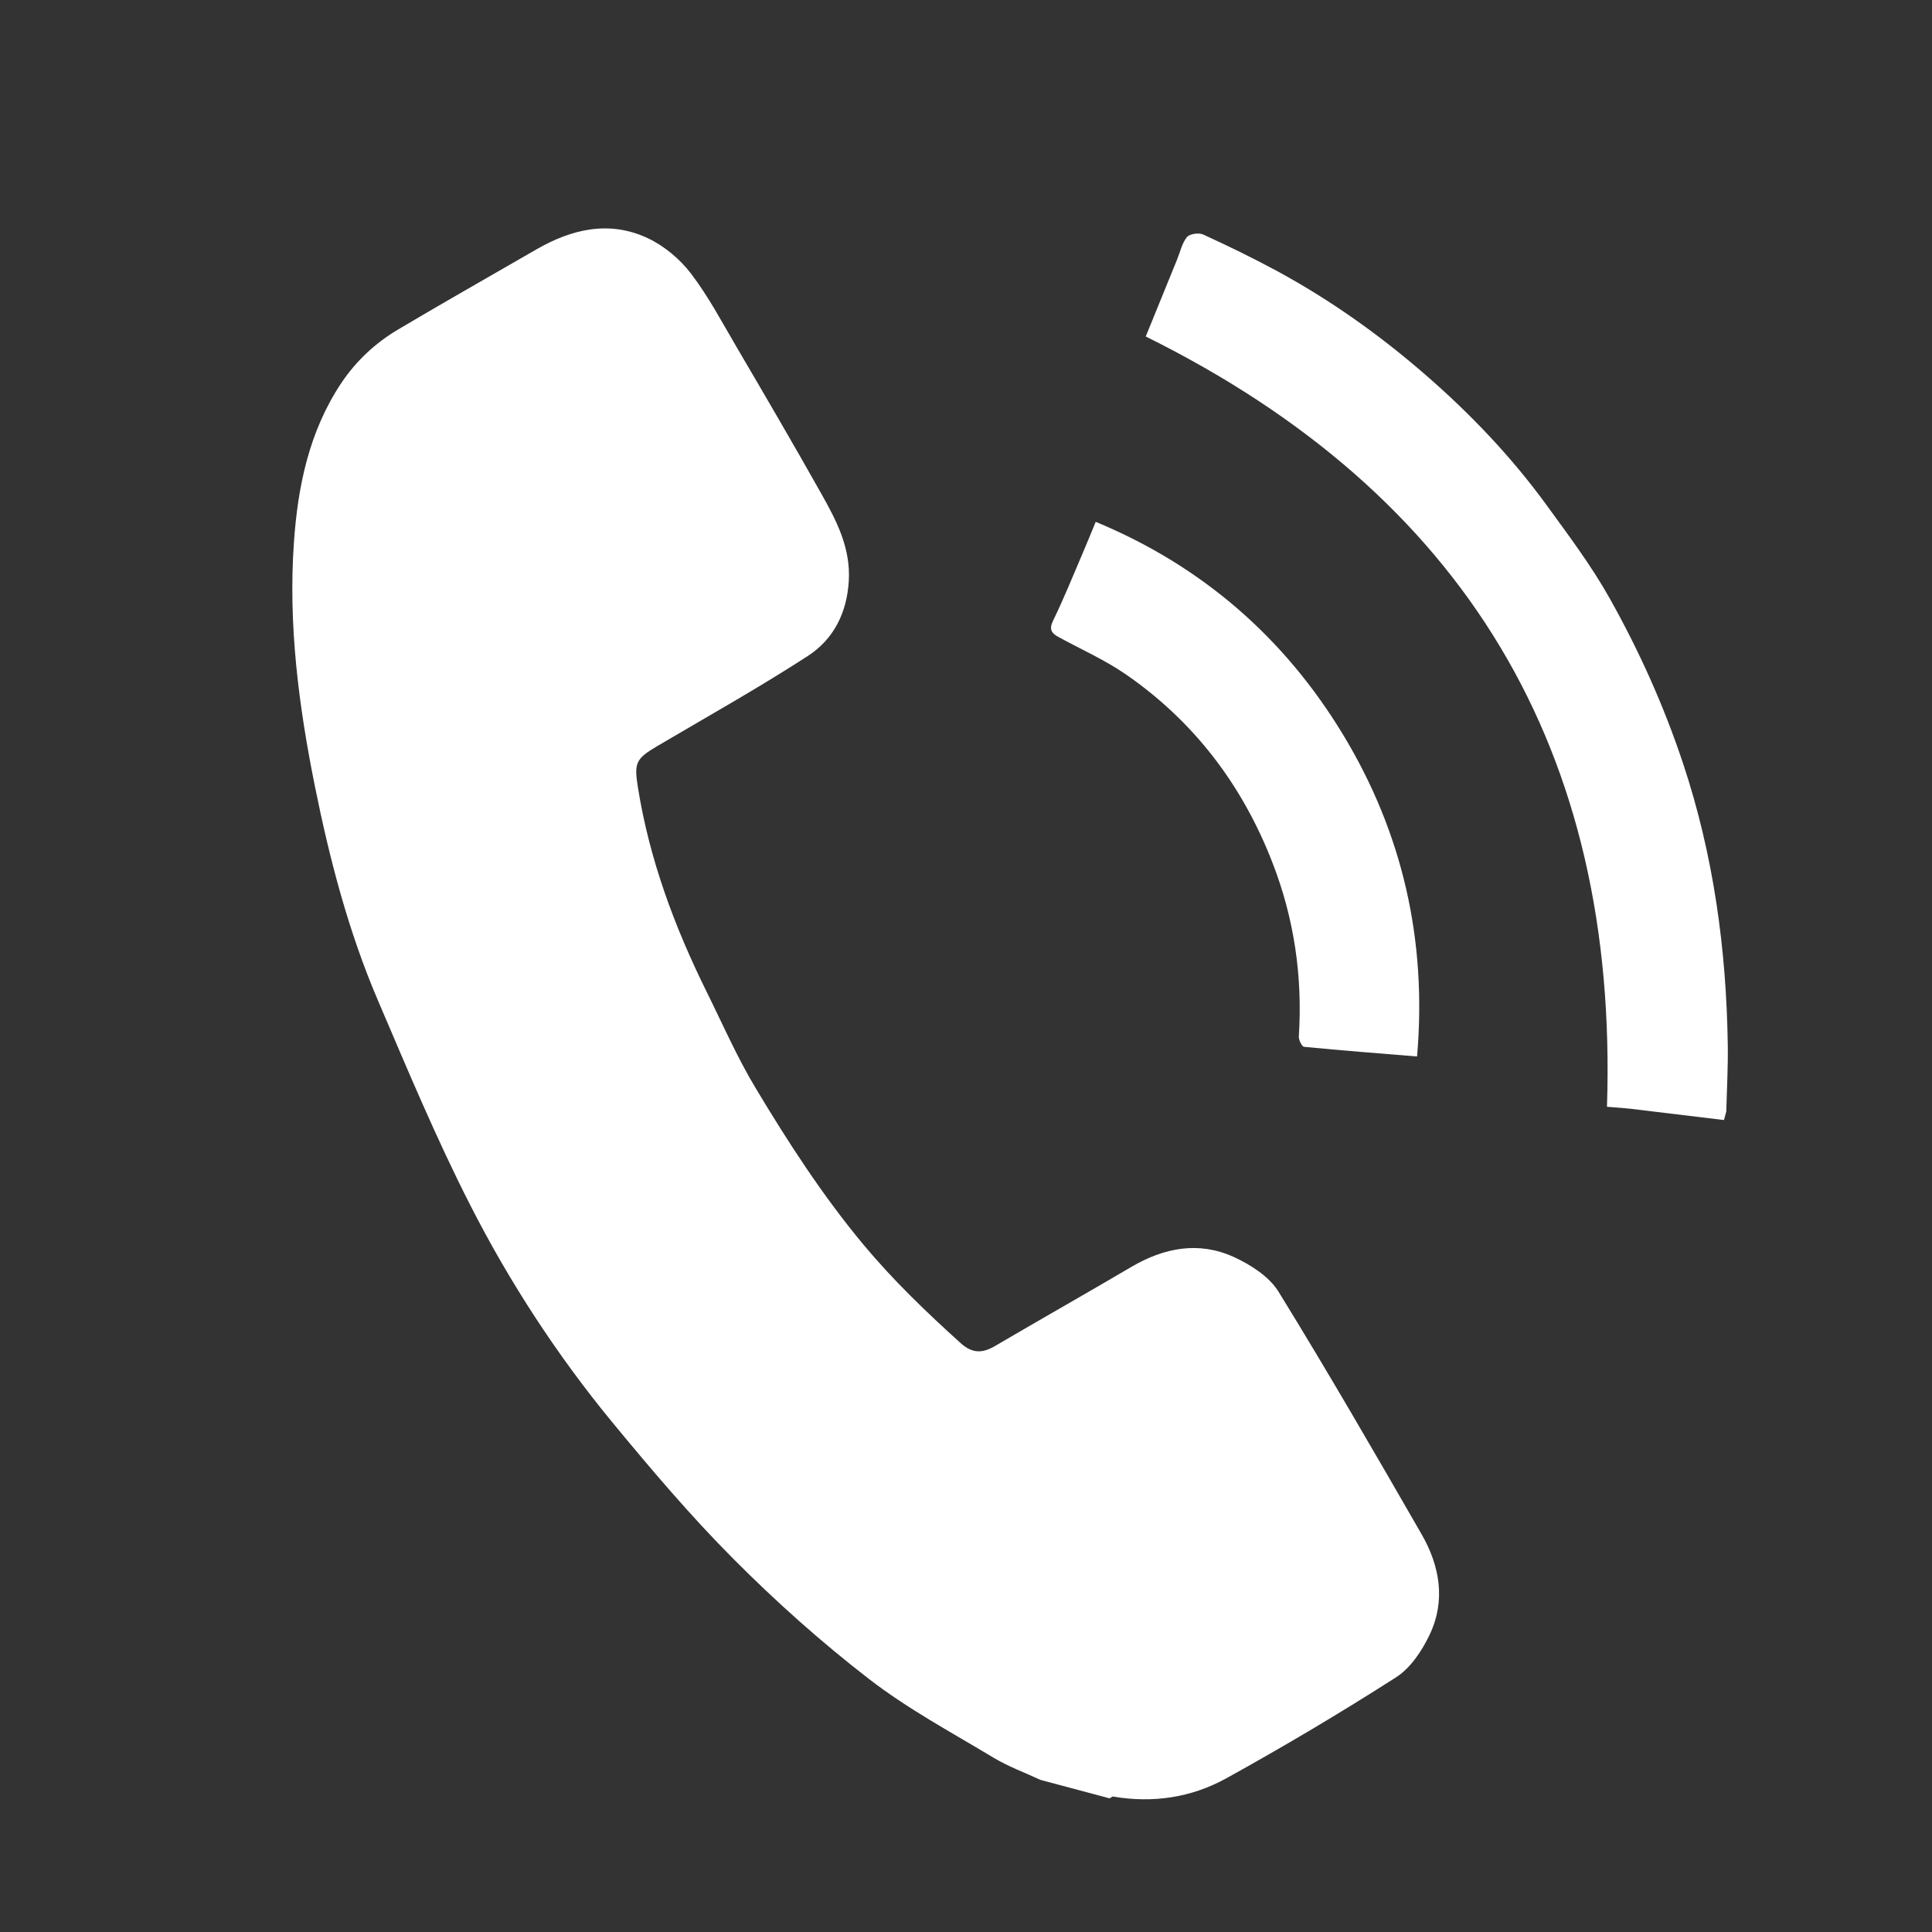
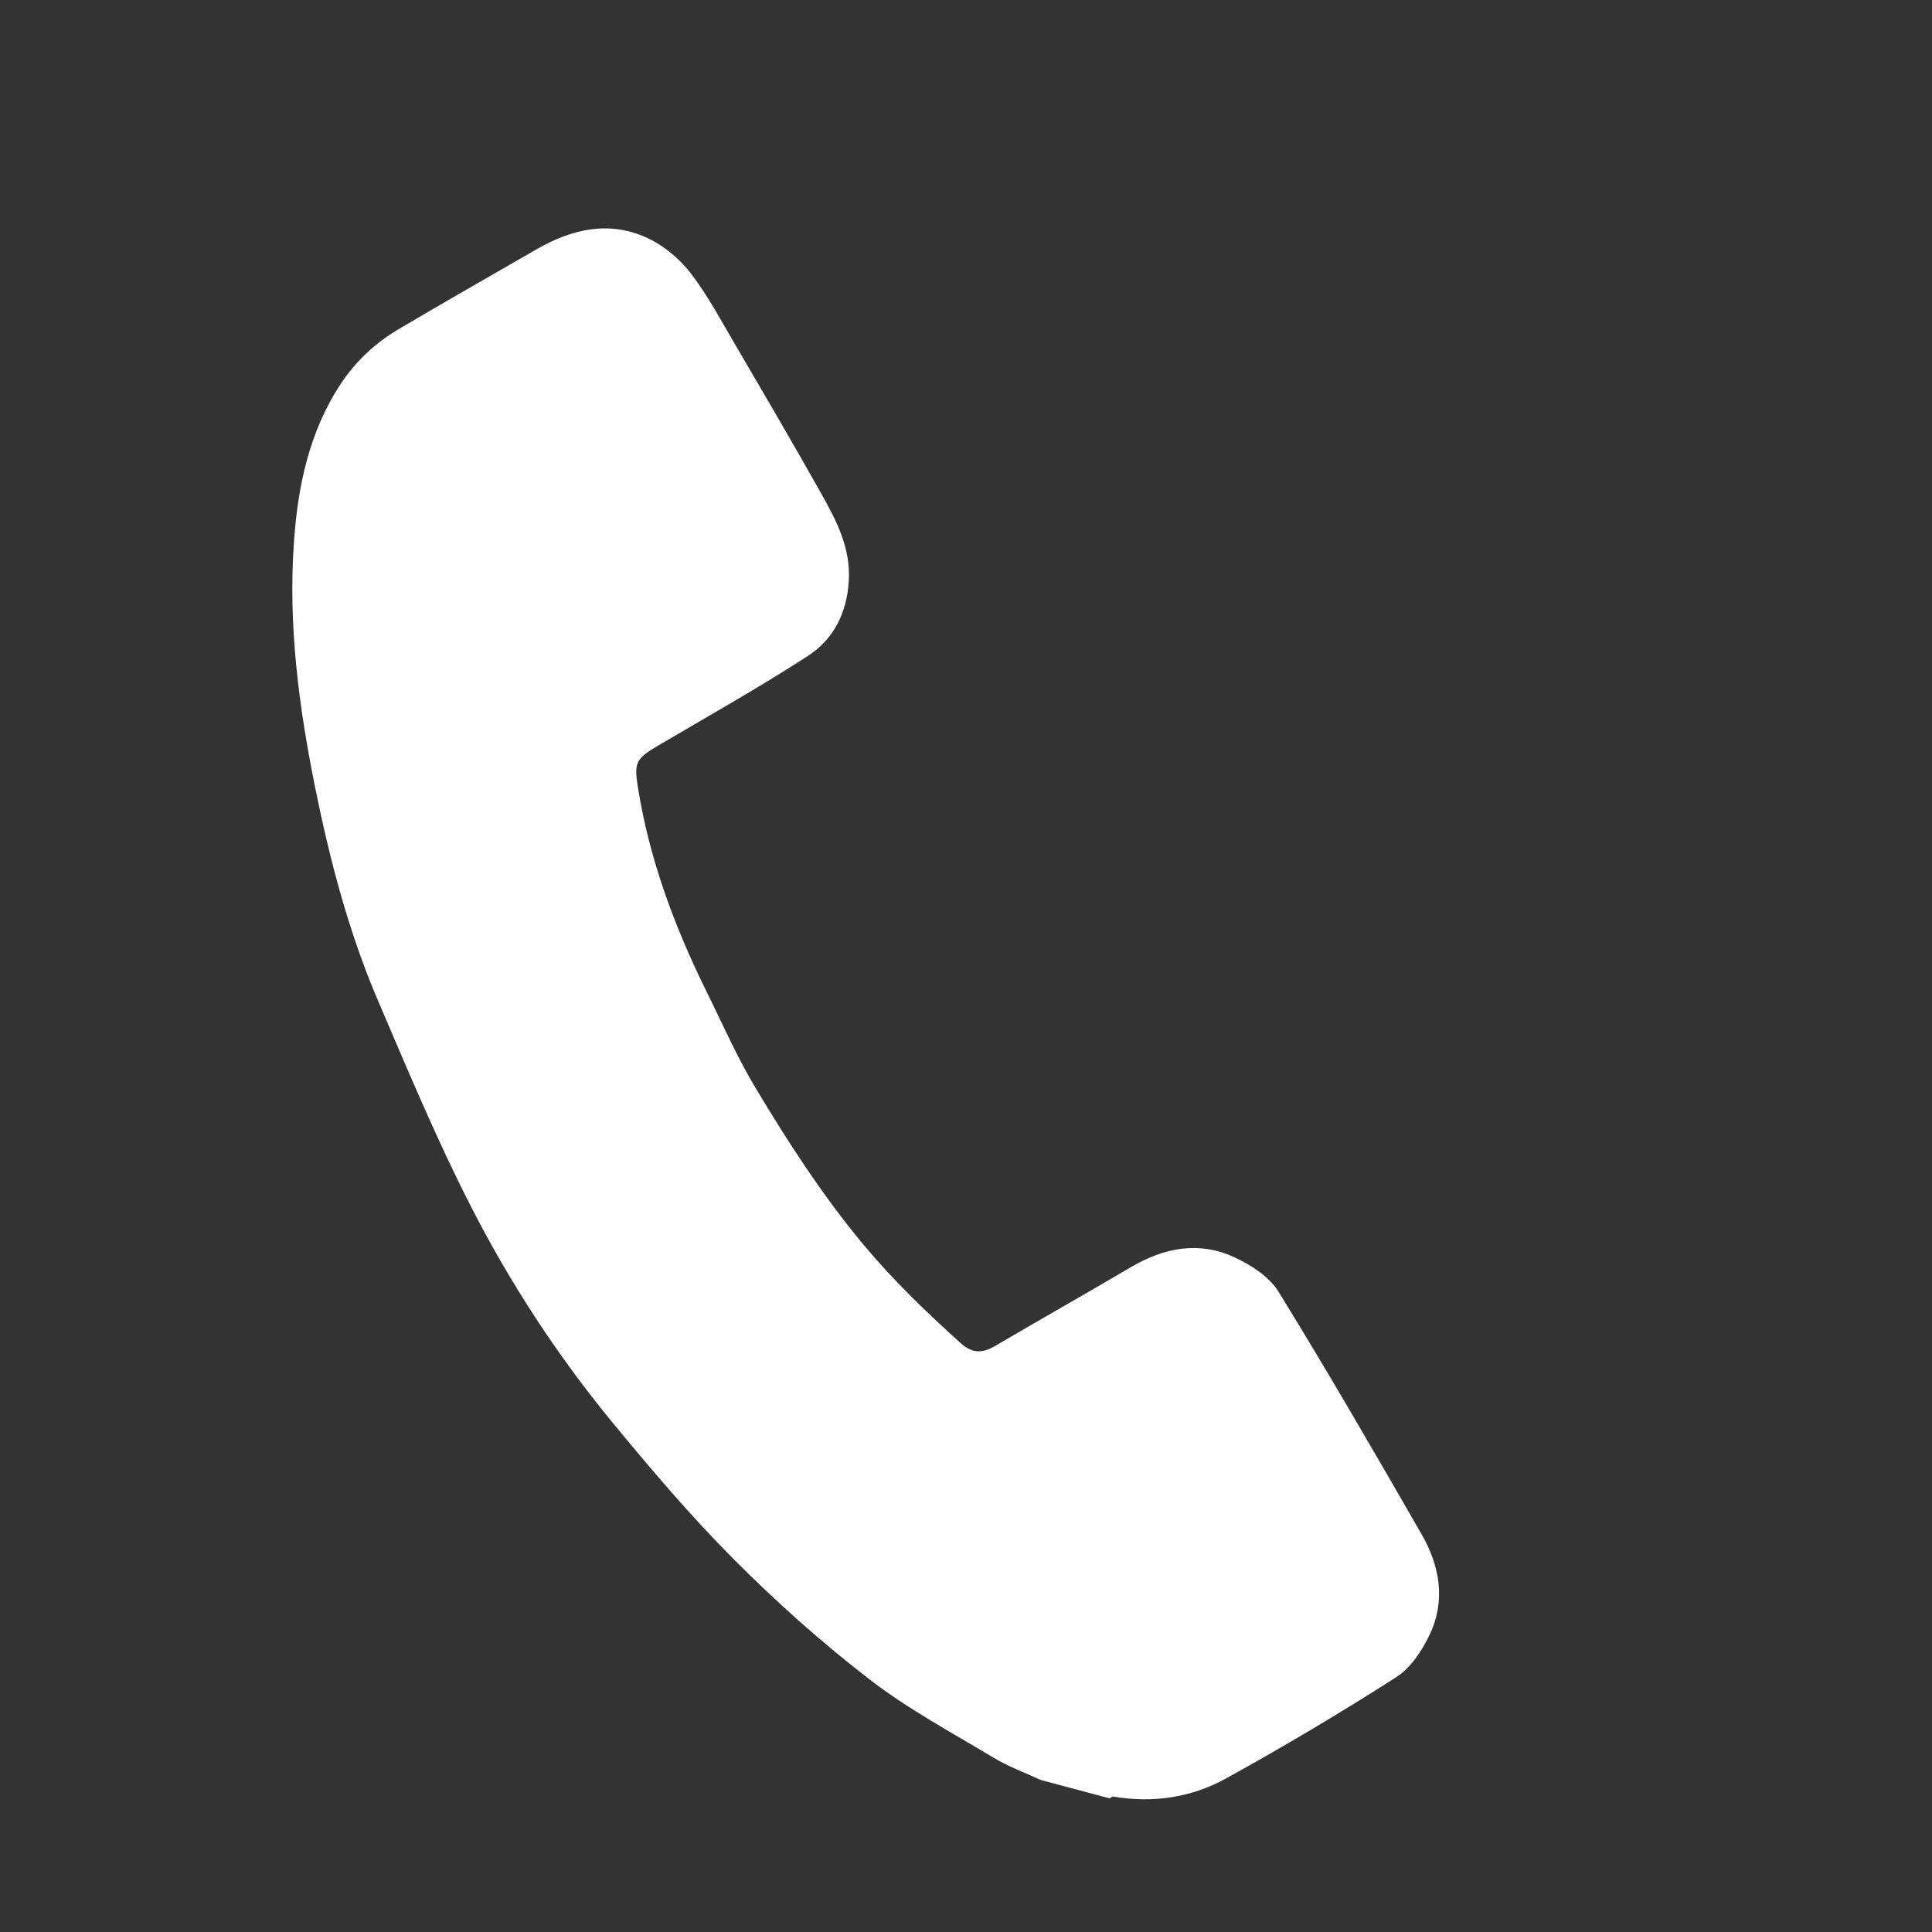
<svg xmlns="http://www.w3.org/2000/svg" width="30" height="30" viewBox="0 0 30 30" fill="none">
  <rect x="0" y="0" width="30" height="30" fill="#333333" stroke="none" />
  <path d="M16.152 27.636C15.909 27.523 15.654 27.43 15.427 27.293C14.774 26.9 14.095 26.536 13.495 26.072C12.755 25.501 12.052 24.873 11.392 24.21C10.724 23.54 10.109 22.814 9.506 22.083C8.65 21.042 7.913 19.912 7.302 18.713C6.775 17.68 6.327 16.606 5.87 15.538C5.412 14.47 5.119 13.345 4.89 12.211C4.639 10.964 4.474 9.698 4.564 8.423C4.624 7.554 4.799 6.699 5.299 5.949C5.531 5.602 5.83 5.325 6.184 5.115C6.892 4.694 7.61 4.289 8.323 3.876C8.878 3.555 9.464 3.417 10.064 3.701C10.318 3.822 10.56 4.025 10.731 4.25C11.001 4.604 11.212 5.005 11.439 5.391C11.883 6.149 12.327 6.907 12.757 7.673C12.991 8.089 13.21 8.509 13.18 9.021C13.15 9.524 12.94 9.93 12.541 10.188C11.78 10.681 10.987 11.125 10.205 11.586C9.869 11.784 9.845 11.848 9.906 12.23C10.084 13.343 10.471 14.384 10.967 15.389C11.216 15.892 11.442 16.41 11.73 16.89C12.237 17.736 12.773 18.564 13.407 19.326C13.869 19.88 14.383 20.374 14.916 20.855C15.097 21.018 15.252 21.016 15.447 20.903C16.151 20.49 16.861 20.088 17.565 19.674C18.074 19.375 18.611 19.27 19.155 19.517C19.418 19.637 19.706 19.821 19.852 20.056C20.617 21.297 21.348 22.561 22.075 23.825C22.357 24.315 22.451 24.853 22.201 25.38C22.082 25.631 21.904 25.901 21.678 26.045C20.816 26.597 19.935 27.12 19.039 27.615C18.5 27.913 17.902 28.002 17.285 27.897C17.269 27.894 17.249 27.915 17.231 27.925L16.149 27.636L16.152 27.636Z" fill="white" />
-   <path d="M26.77 17.392C26.289 17.334 25.808 17.275 25.327 17.218C25.193 17.203 25.058 17.195 24.953 17.186C25.135 11.647 22.739 7.674 17.791 5.225C17.952 4.83 18.114 4.432 18.276 4.034C18.325 3.915 18.353 3.779 18.43 3.682C18.471 3.631 18.614 3.61 18.682 3.641C19.064 3.816 19.443 4 19.814 4.2C20.647 4.65 21.416 5.196 22.13 5.816C22.83 6.423 23.469 7.093 24.015 7.843C24.357 8.314 24.71 8.783 24.994 9.289C25.453 10.107 25.838 10.963 26.136 11.859C26.609 13.283 26.808 14.745 26.829 16.237C26.834 16.577 26.814 16.917 26.806 17.257L26.77 17.392Z" fill="white" />
-   <path d="M22.004 16.405C21.417 16.357 20.832 16.312 20.25 16.255C20.216 16.252 20.165 16.149 20.168 16.095C20.228 15.163 20.096 14.261 19.757 13.391C19.289 12.186 18.537 11.197 17.471 10.464C17.145 10.241 16.778 10.079 16.43 9.888C16.326 9.83 16.287 9.77 16.353 9.636C16.521 9.29 16.665 8.932 16.817 8.578C16.881 8.431 16.939 8.283 17.014 8.103C18.659 8.785 19.942 9.897 20.859 11.414C21.778 12.936 22.16 14.599 22.004 16.405Z" fill="white" />
</svg>